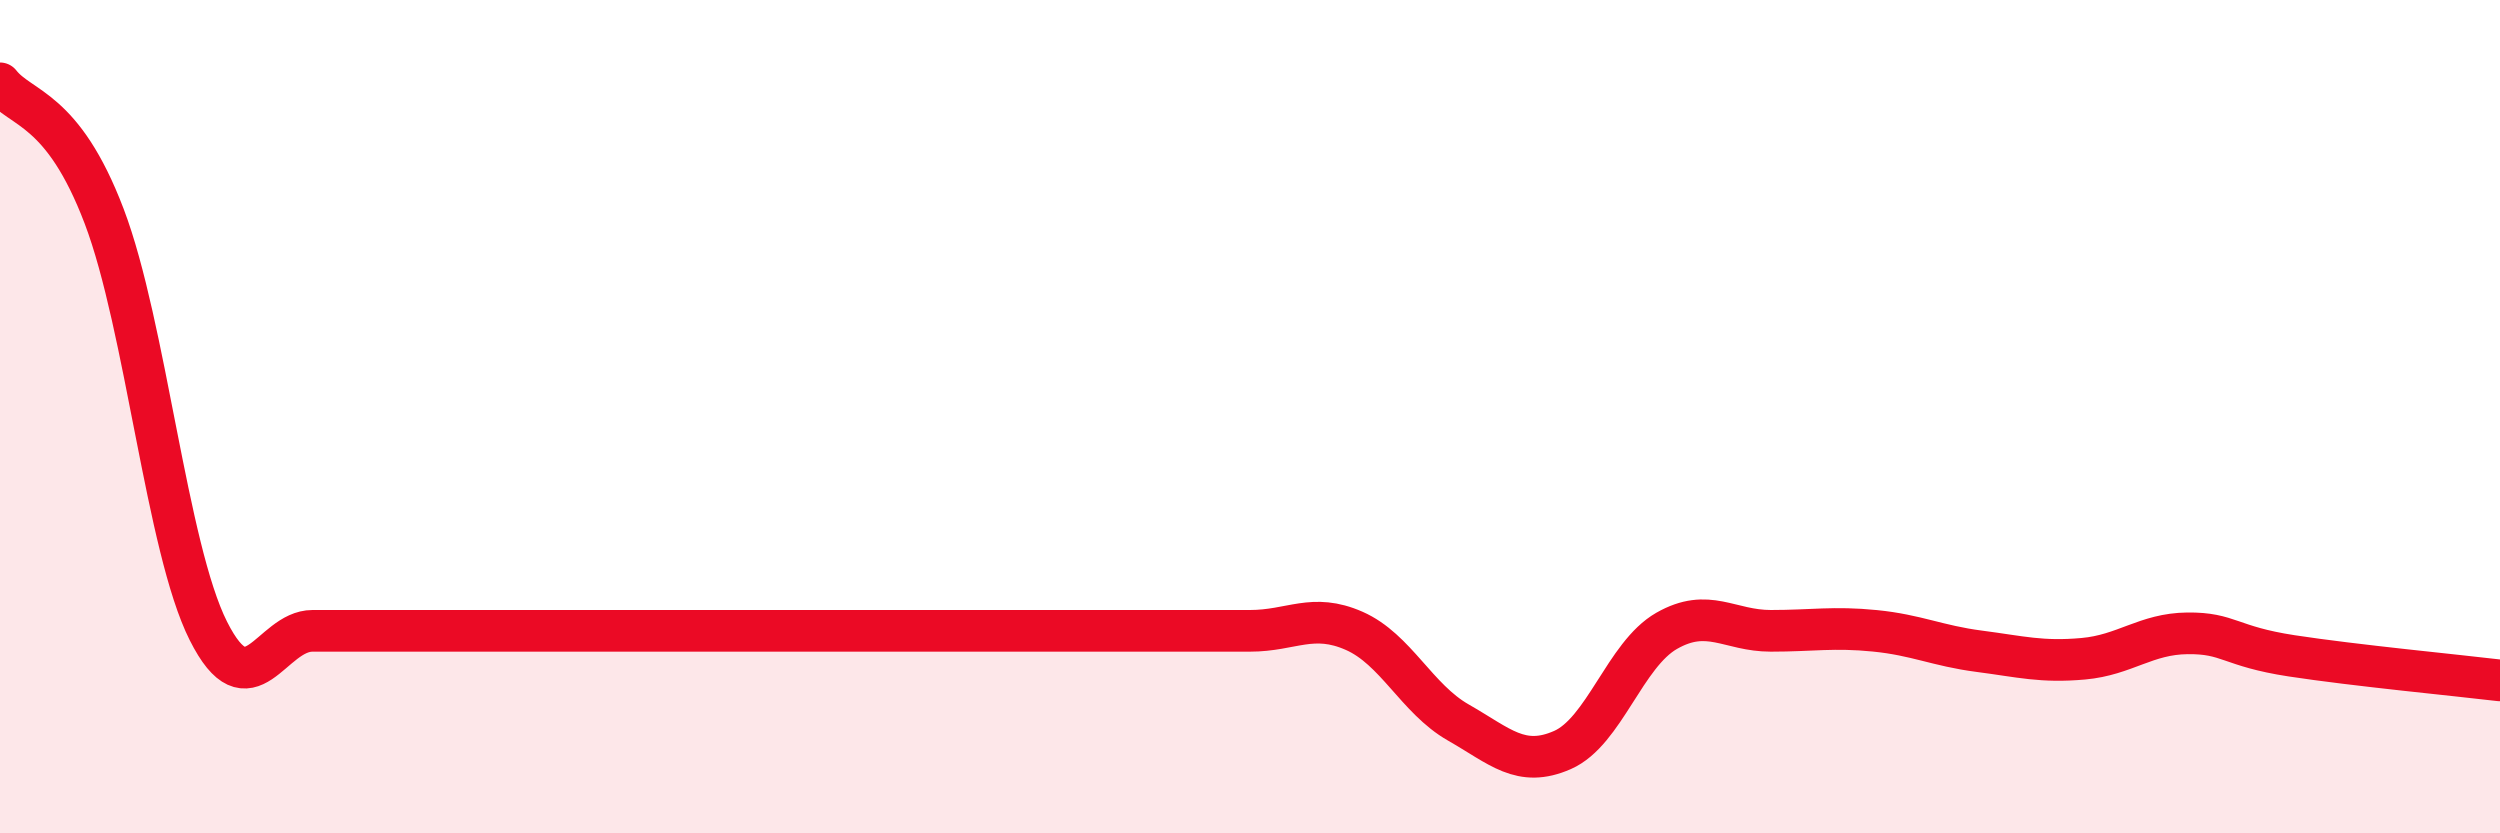
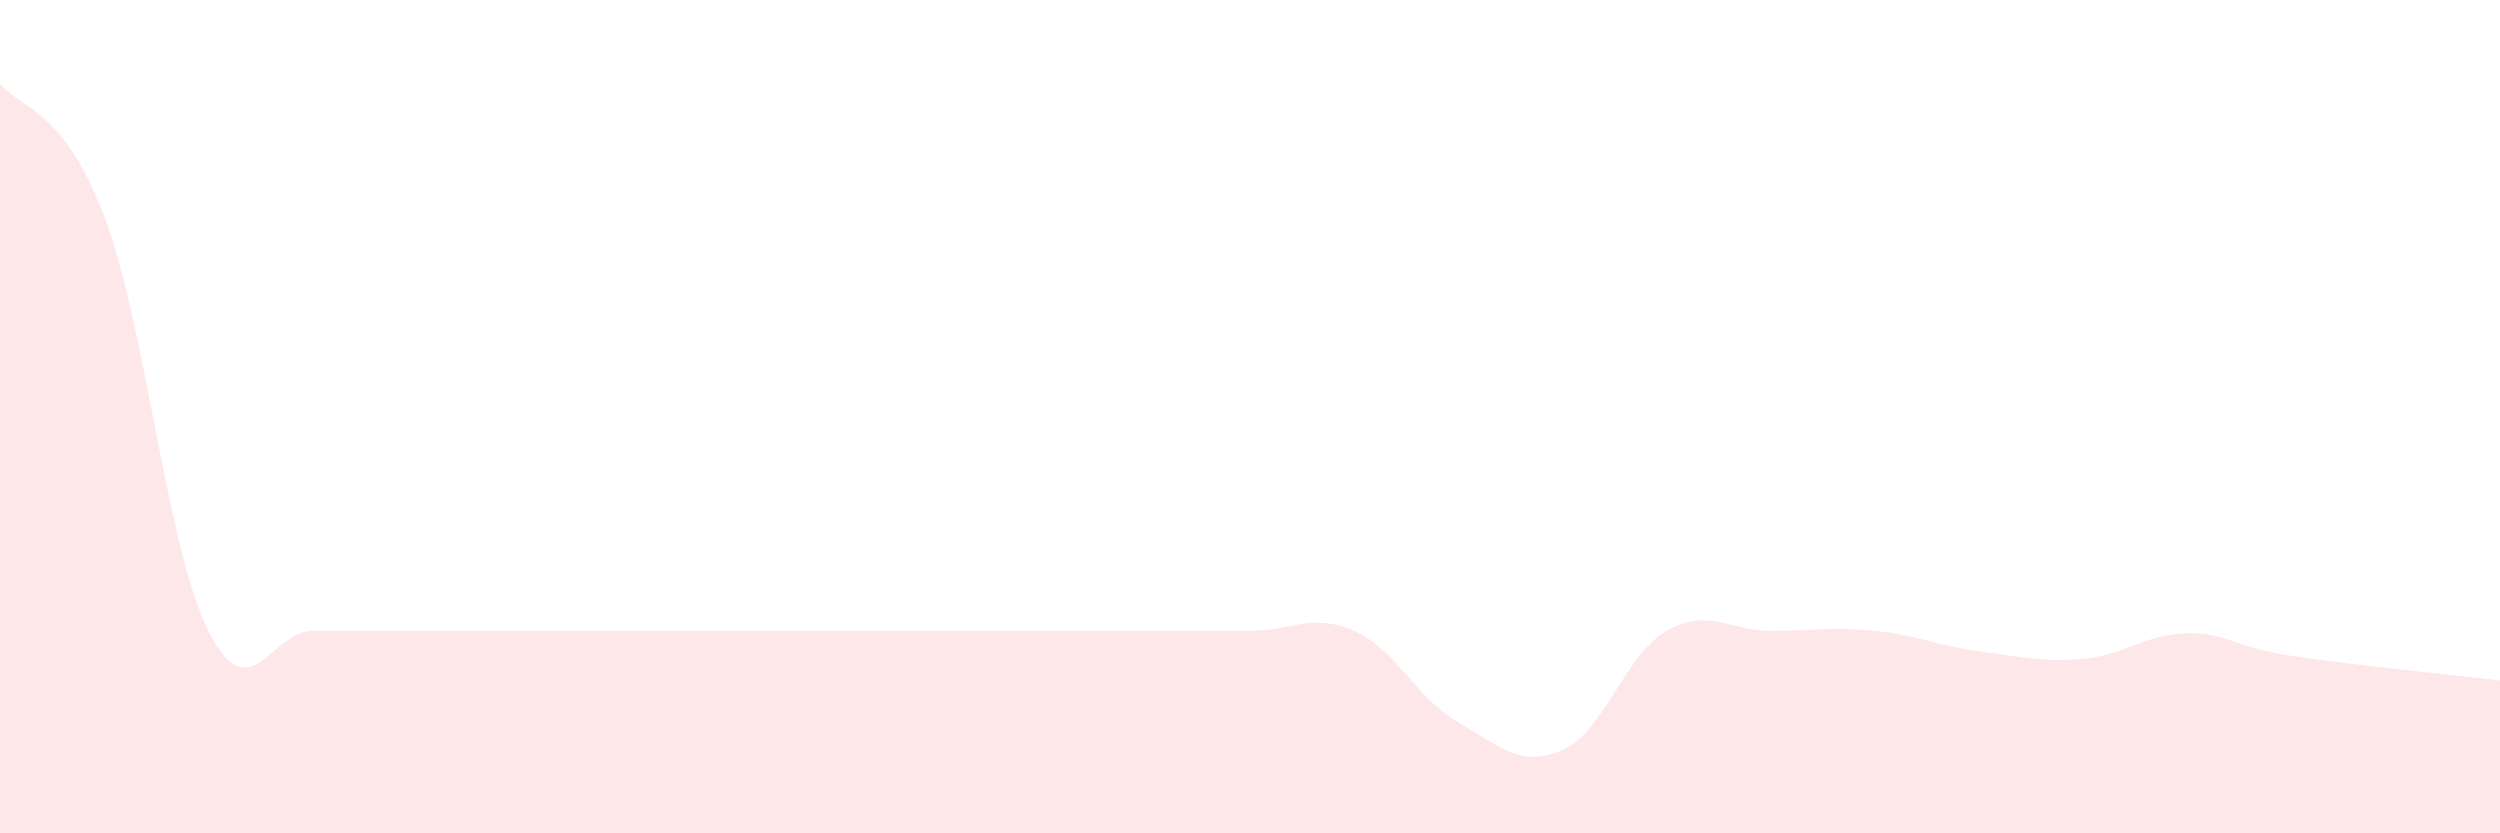
<svg xmlns="http://www.w3.org/2000/svg" width="60" height="20" viewBox="0 0 60 20">
  <path d="M 0,2 C 0.5,2.64 1.5,2.56 2.5,5.19 C 3.5,7.82 4,13.15 5,15.14 C 6,17.13 6.5,15.14 7.5,15.14 C 8.5,15.14 9,15.14 10,15.14 C 11,15.14 11.5,15.14 12.5,15.14 C 13.5,15.14 14,15.14 15,15.14 C 16,15.14 16.5,15.14 17.5,15.14 C 18.5,15.14 19,15.14 20,15.14 C 21,15.14 21.5,15.14 22.5,15.14 C 23.5,15.14 24,15.14 25,15.14 C 26,15.14 26.5,15.14 27.5,15.14 C 28.5,15.14 29,15.14 30,15.14 C 31,15.14 31.5,14.7 32.5,15.14 C 33.5,15.58 34,16.77 35,17.34 C 36,17.91 36.5,18.44 37.5,18 C 38.5,17.56 39,15.71 40,15.14 C 41,14.57 41.5,15.14 42.5,15.14 C 43.5,15.14 44,15.04 45,15.14 C 46,15.24 46.5,15.5 47.5,15.63 C 48.5,15.76 49,15.9 50,15.81 C 51,15.72 51.5,15.21 52.5,15.2 C 53.5,15.19 53.5,15.51 55,15.74 C 56.5,15.97 59,16.21 60,16.33L60 20L0 20Z" fill="#EB0A25" opacity="0.1" stroke-linecap="round" stroke-linejoin="round" />
-   <path d="M 0,2 C 0.5,2.64 1.5,2.56 2.5,5.19 C 3.5,7.82 4,13.15 5,15.14 C 6,17.13 6.5,15.14 7.5,15.14 C 8.5,15.14 9,15.14 10,15.14 C 11,15.14 11.5,15.14 12.5,15.14 C 13.5,15.14 14,15.14 15,15.14 C 16,15.14 16.5,15.14 17.5,15.14 C 18.5,15.14 19,15.14 20,15.14 C 21,15.14 21.5,15.14 22.5,15.14 C 23.5,15.14 24,15.14 25,15.14 C 26,15.14 26.5,15.14 27.5,15.14 C 28.5,15.14 29,15.14 30,15.14 C 31,15.14 31.5,14.7 32.5,15.14 C 33.5,15.58 34,16.77 35,17.34 C 36,17.91 36.5,18.44 37.5,18 C 38.5,17.56 39,15.71 40,15.14 C 41,14.57 41.5,15.14 42.5,15.14 C 43.5,15.14 44,15.04 45,15.14 C 46,15.24 46.5,15.5 47.5,15.63 C 48.5,15.76 49,15.9 50,15.81 C 51,15.72 51.5,15.21 52.5,15.2 C 53.5,15.19 53.5,15.51 55,15.74 C 56.5,15.97 59,16.21 60,16.33" stroke="#EB0A25" stroke-width="1" fill="none" stroke-linecap="round" stroke-linejoin="round" />
</svg>